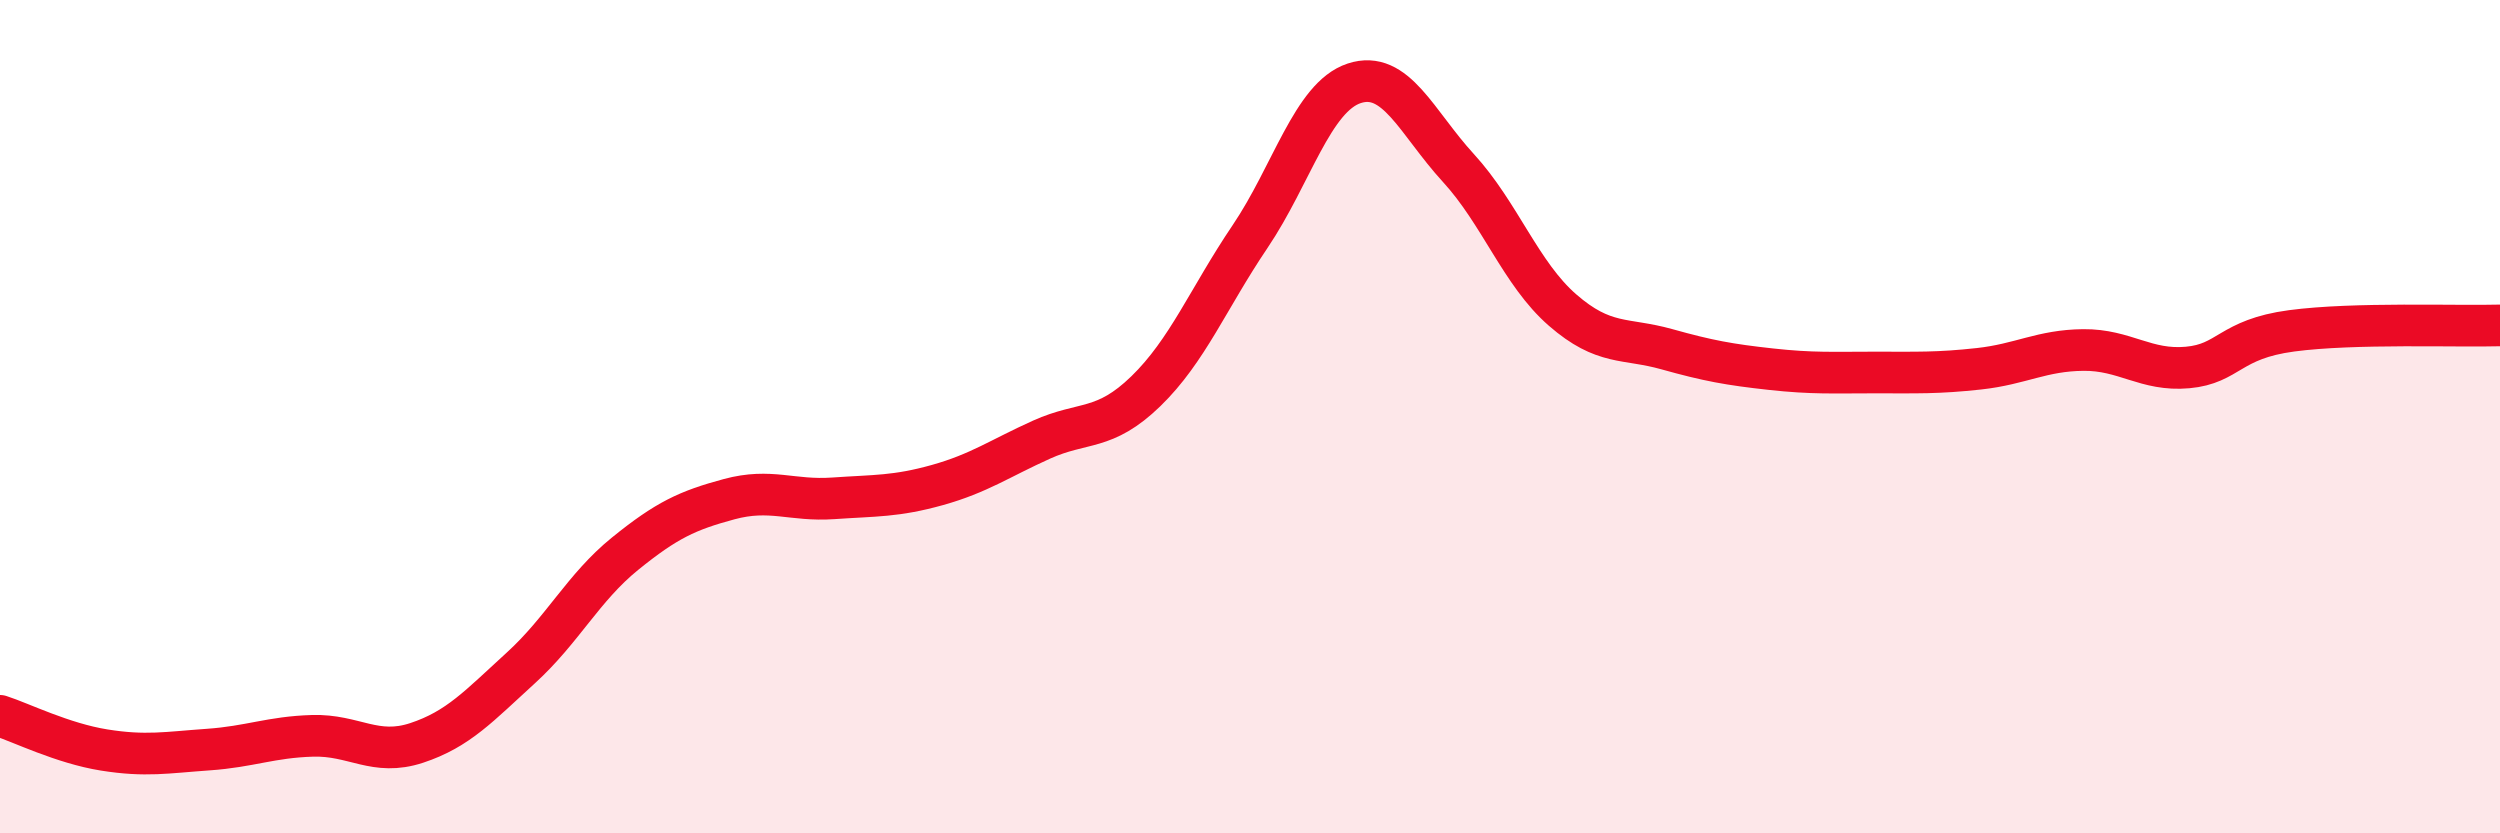
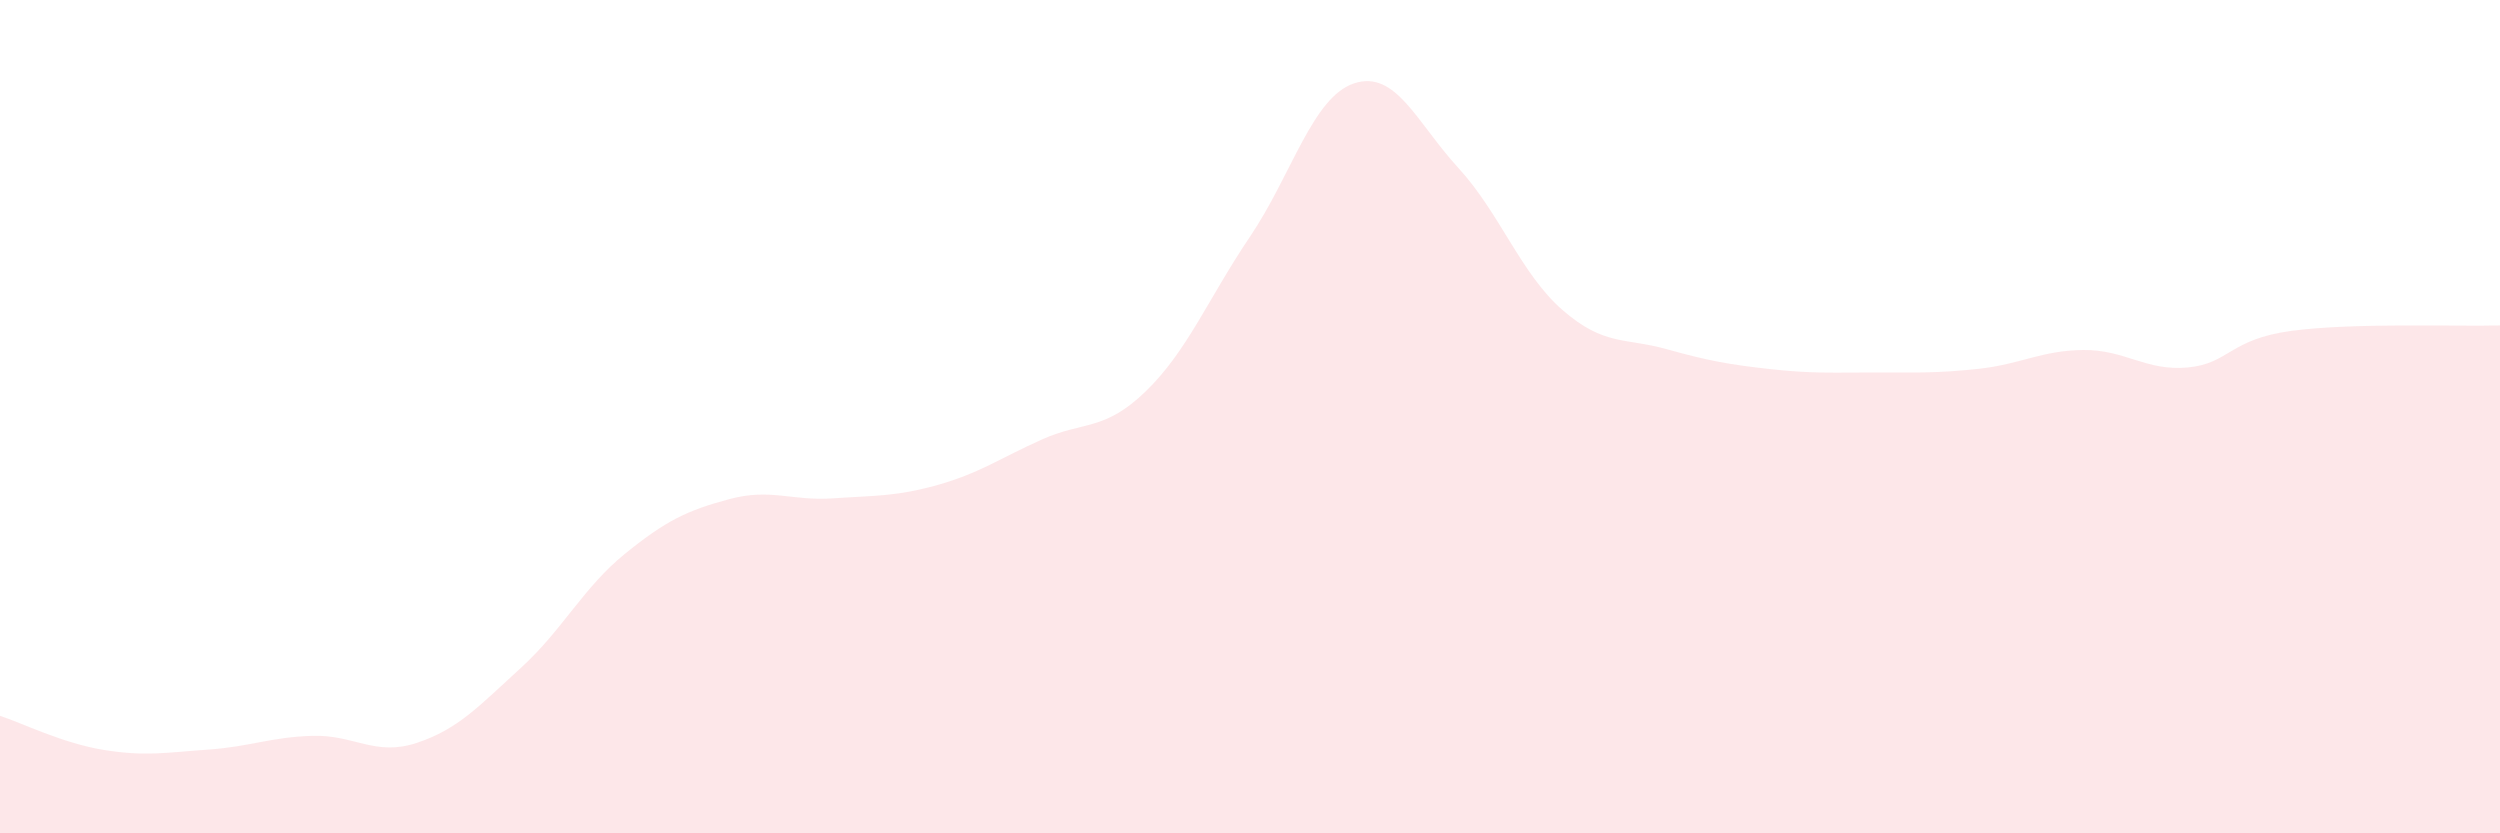
<svg xmlns="http://www.w3.org/2000/svg" width="60" height="20" viewBox="0 0 60 20">
  <path d="M 0,17.18 C 0.5,17.34 1.5,17.84 2.5,18 C 3.5,18.16 4,18.06 5,17.99 C 6,17.92 6.5,17.69 7.5,17.66 C 8.5,17.63 9,18.16 10,17.83 C 11,17.5 11.5,16.94 12.5,16.03 C 13.5,15.12 14,14.1 15,13.29 C 16,12.48 16.5,12.25 17.5,11.98 C 18.5,11.71 19,12.03 20,11.96 C 21,11.89 21.5,11.92 22.5,11.64 C 23.5,11.36 24,11 25,10.55 C 26,10.1 26.5,10.36 27.5,9.39 C 28.5,8.42 29,7.16 30,5.68 C 31,4.2 31.5,2.33 32.5,2 C 33.5,1.67 34,2.94 35,4.03 C 36,5.12 36.5,6.57 37.5,7.44 C 38.5,8.31 39,8.1 40,8.38 C 41,8.66 41.5,8.75 42.5,8.86 C 43.5,8.97 44,8.94 45,8.94 C 46,8.94 46.5,8.96 47.5,8.85 C 48.5,8.74 49,8.41 50,8.4 C 51,8.39 51.5,8.91 52.5,8.82 C 53.5,8.73 53.5,8.14 55,7.94 C 56.5,7.74 59,7.84 60,7.81L60 20L0 20Z" fill="#EB0A25" opacity="0.1" stroke-linecap="round" stroke-linejoin="round" />
-   <path d="M 0,17.18 C 0.5,17.34 1.5,17.84 2.5,18 C 3.5,18.16 4,18.06 5,17.99 C 6,17.92 6.5,17.69 7.5,17.66 C 8.5,17.63 9,18.16 10,17.83 C 11,17.5 11.5,16.94 12.5,16.03 C 13.5,15.12 14,14.1 15,13.29 C 16,12.48 16.5,12.25 17.5,11.98 C 18.5,11.71 19,12.03 20,11.96 C 21,11.89 21.5,11.92 22.5,11.64 C 23.5,11.36 24,11 25,10.55 C 26,10.1 26.5,10.36 27.5,9.39 C 28.5,8.42 29,7.16 30,5.68 C 31,4.2 31.5,2.33 32.5,2 C 33.5,1.67 34,2.94 35,4.03 C 36,5.12 36.5,6.57 37.5,7.44 C 38.5,8.31 39,8.1 40,8.38 C 41,8.66 41.5,8.75 42.5,8.86 C 43.5,8.97 44,8.94 45,8.94 C 46,8.94 46.5,8.96 47.5,8.85 C 48.5,8.74 49,8.41 50,8.4 C 51,8.39 51.5,8.91 52.5,8.82 C 53.5,8.73 53.5,8.14 55,7.94 C 56.5,7.74 59,7.84 60,7.81" stroke="#EB0A25" stroke-width="1" fill="none" stroke-linecap="round" stroke-linejoin="round" />
</svg>